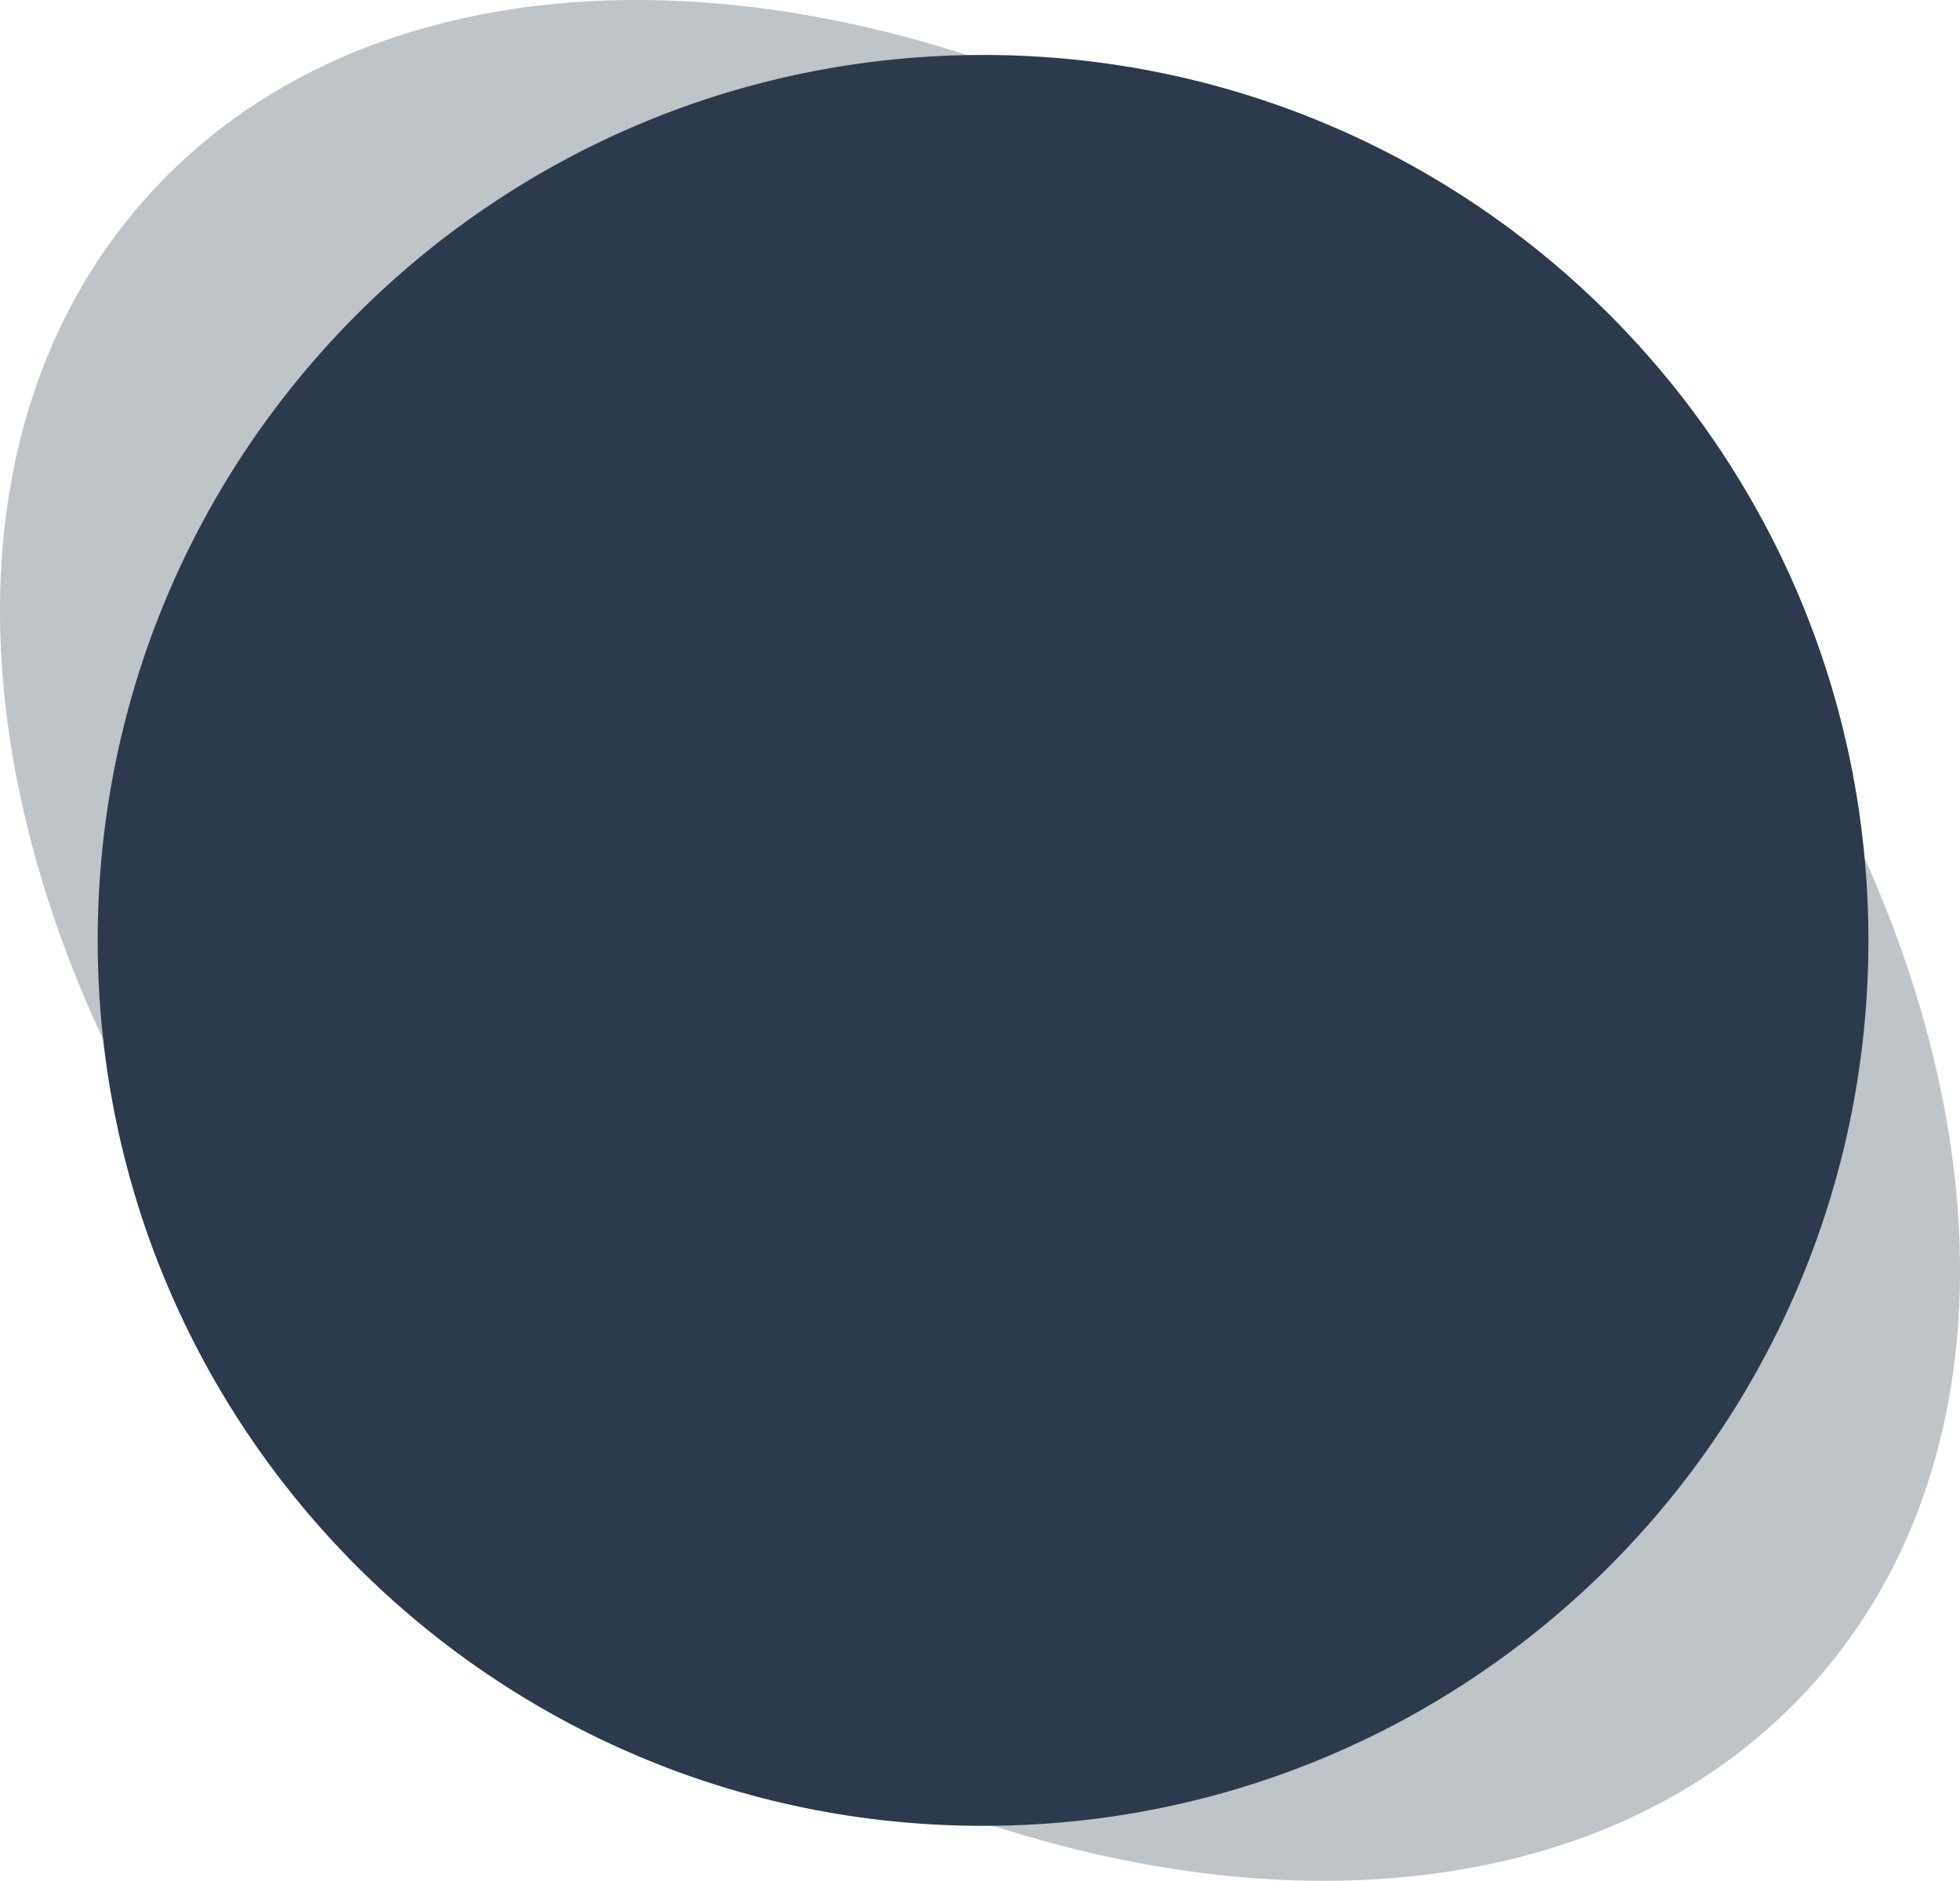
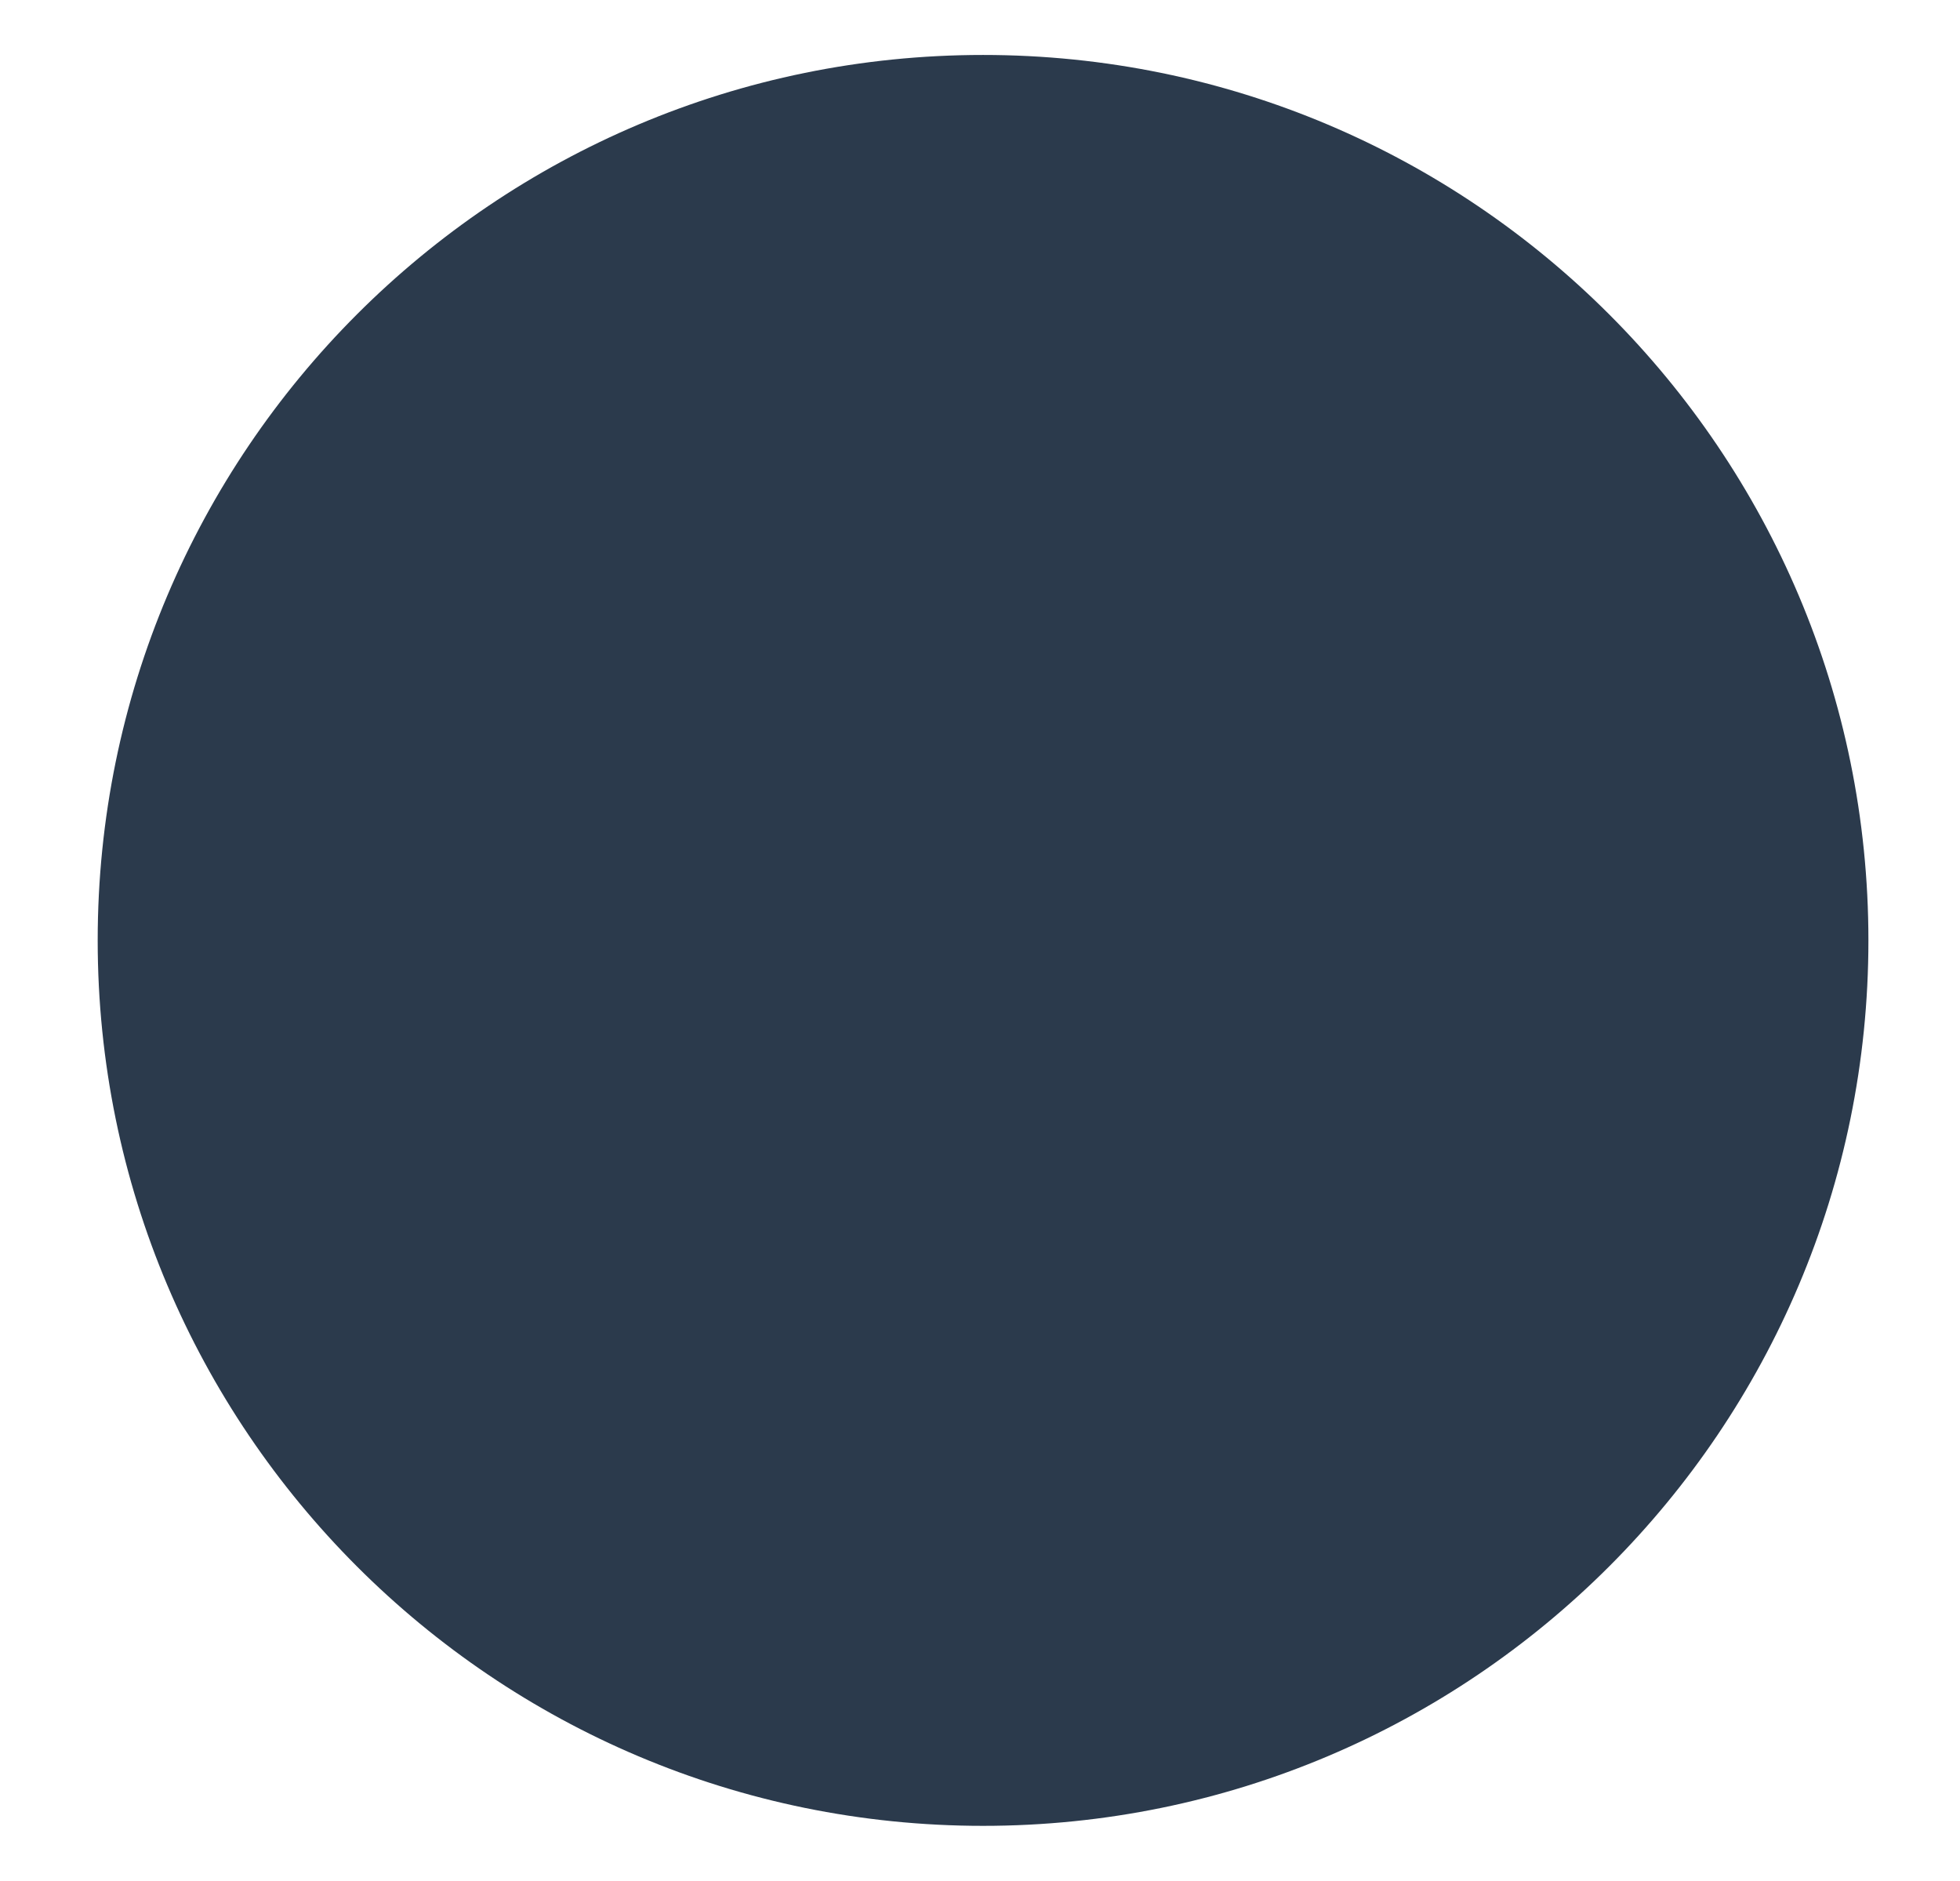
<svg xmlns="http://www.w3.org/2000/svg" width="321px" height="308px" viewBox="0 0 321 308" version="1.1">
  <title>Dark Shapes/ Circle1</title>
  <desc>Created with Sketch.</desc>
  <g id="Assets" stroke="none" stroke-width="1" fill="none" fill-rule="evenodd">
    <g id="Standard-Copy" transform="translate(-1031, -134)" fill="#2B3A4C">
      <g id="Dark-Shapes/-Circle1" transform="translate(1031, 134)">
-         <path d="M245.099,59.804 C320.413,127.085 343.591,223.8 296.868,275.823 C250.145,327.846 151.215,315.477 75.901,248.196 C0.587,180.915 -22.591,84.2 24.132,32.177 C70.855,-19.846 169.785,-7.477 245.099,59.804 Z" id="Path" opacity="0.3" />
        <path d="M161,9 C241.081,9 306,73.918 306,154 C306,234.081 241.081,299 161,299 C80.919,299 16,234.081 16,154 C16,73.918 80.919,9 161,9 Z" id="Path" />
      </g>
    </g>
  </g>
</svg>